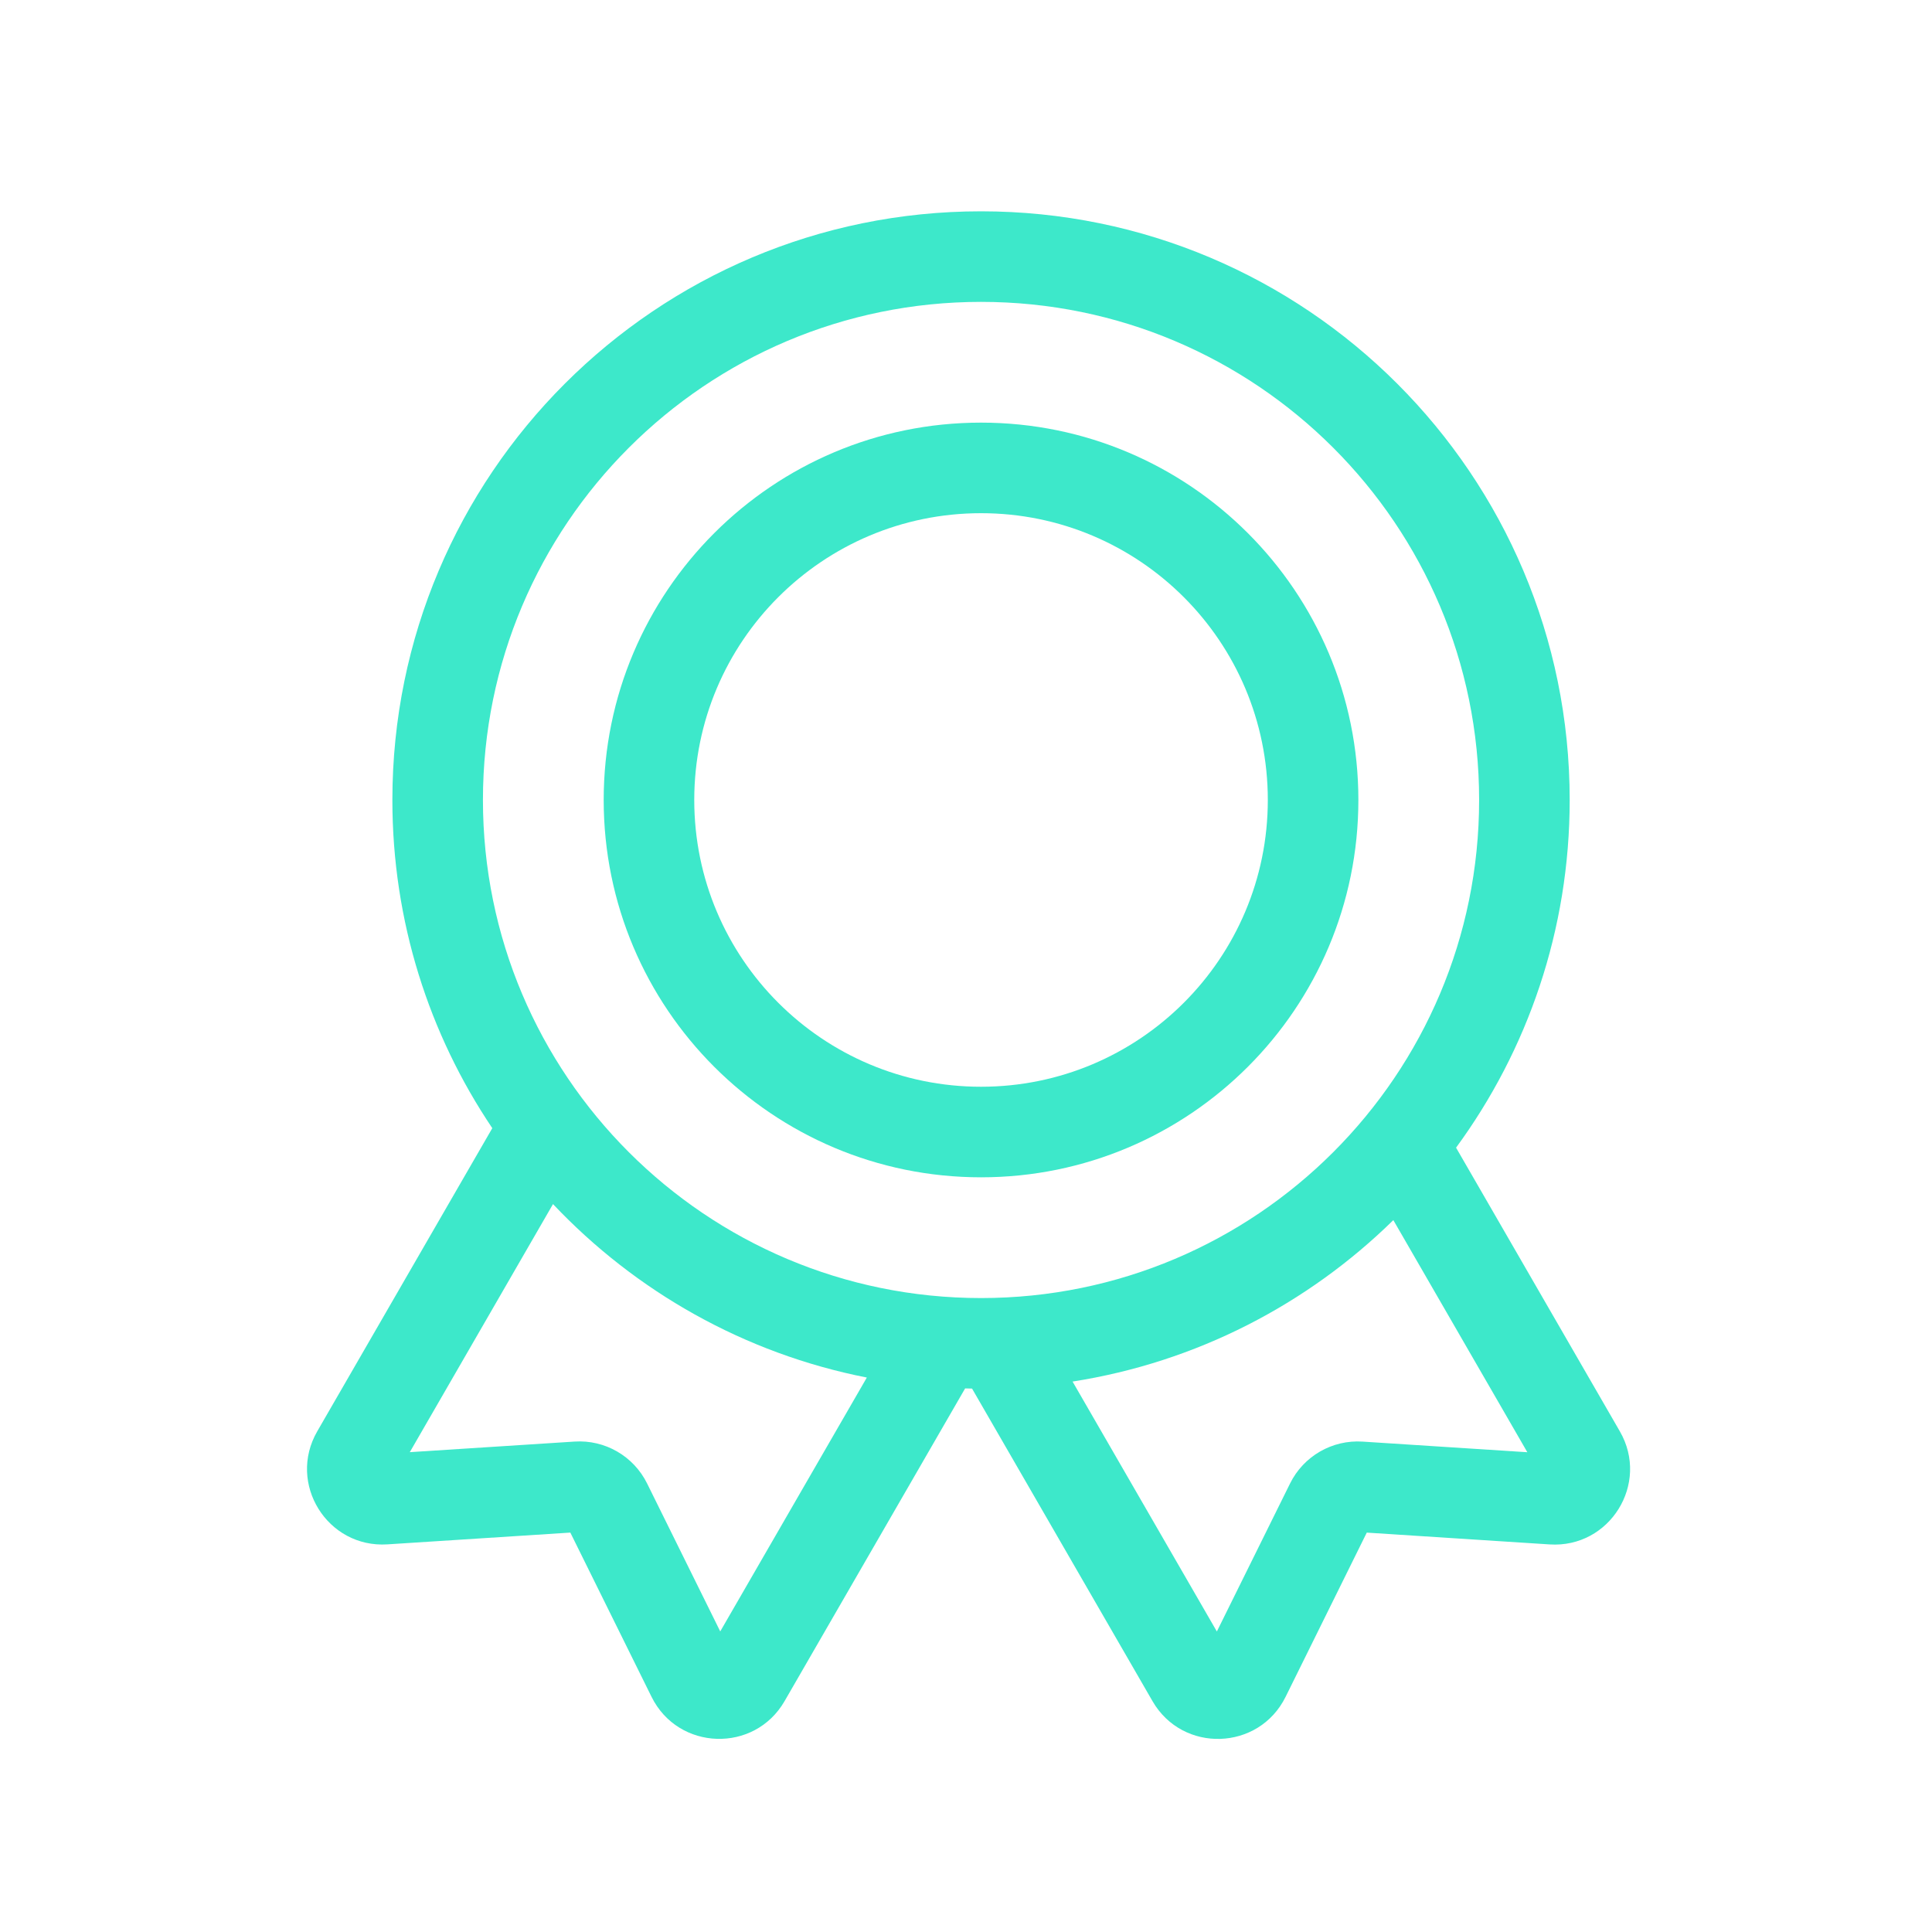
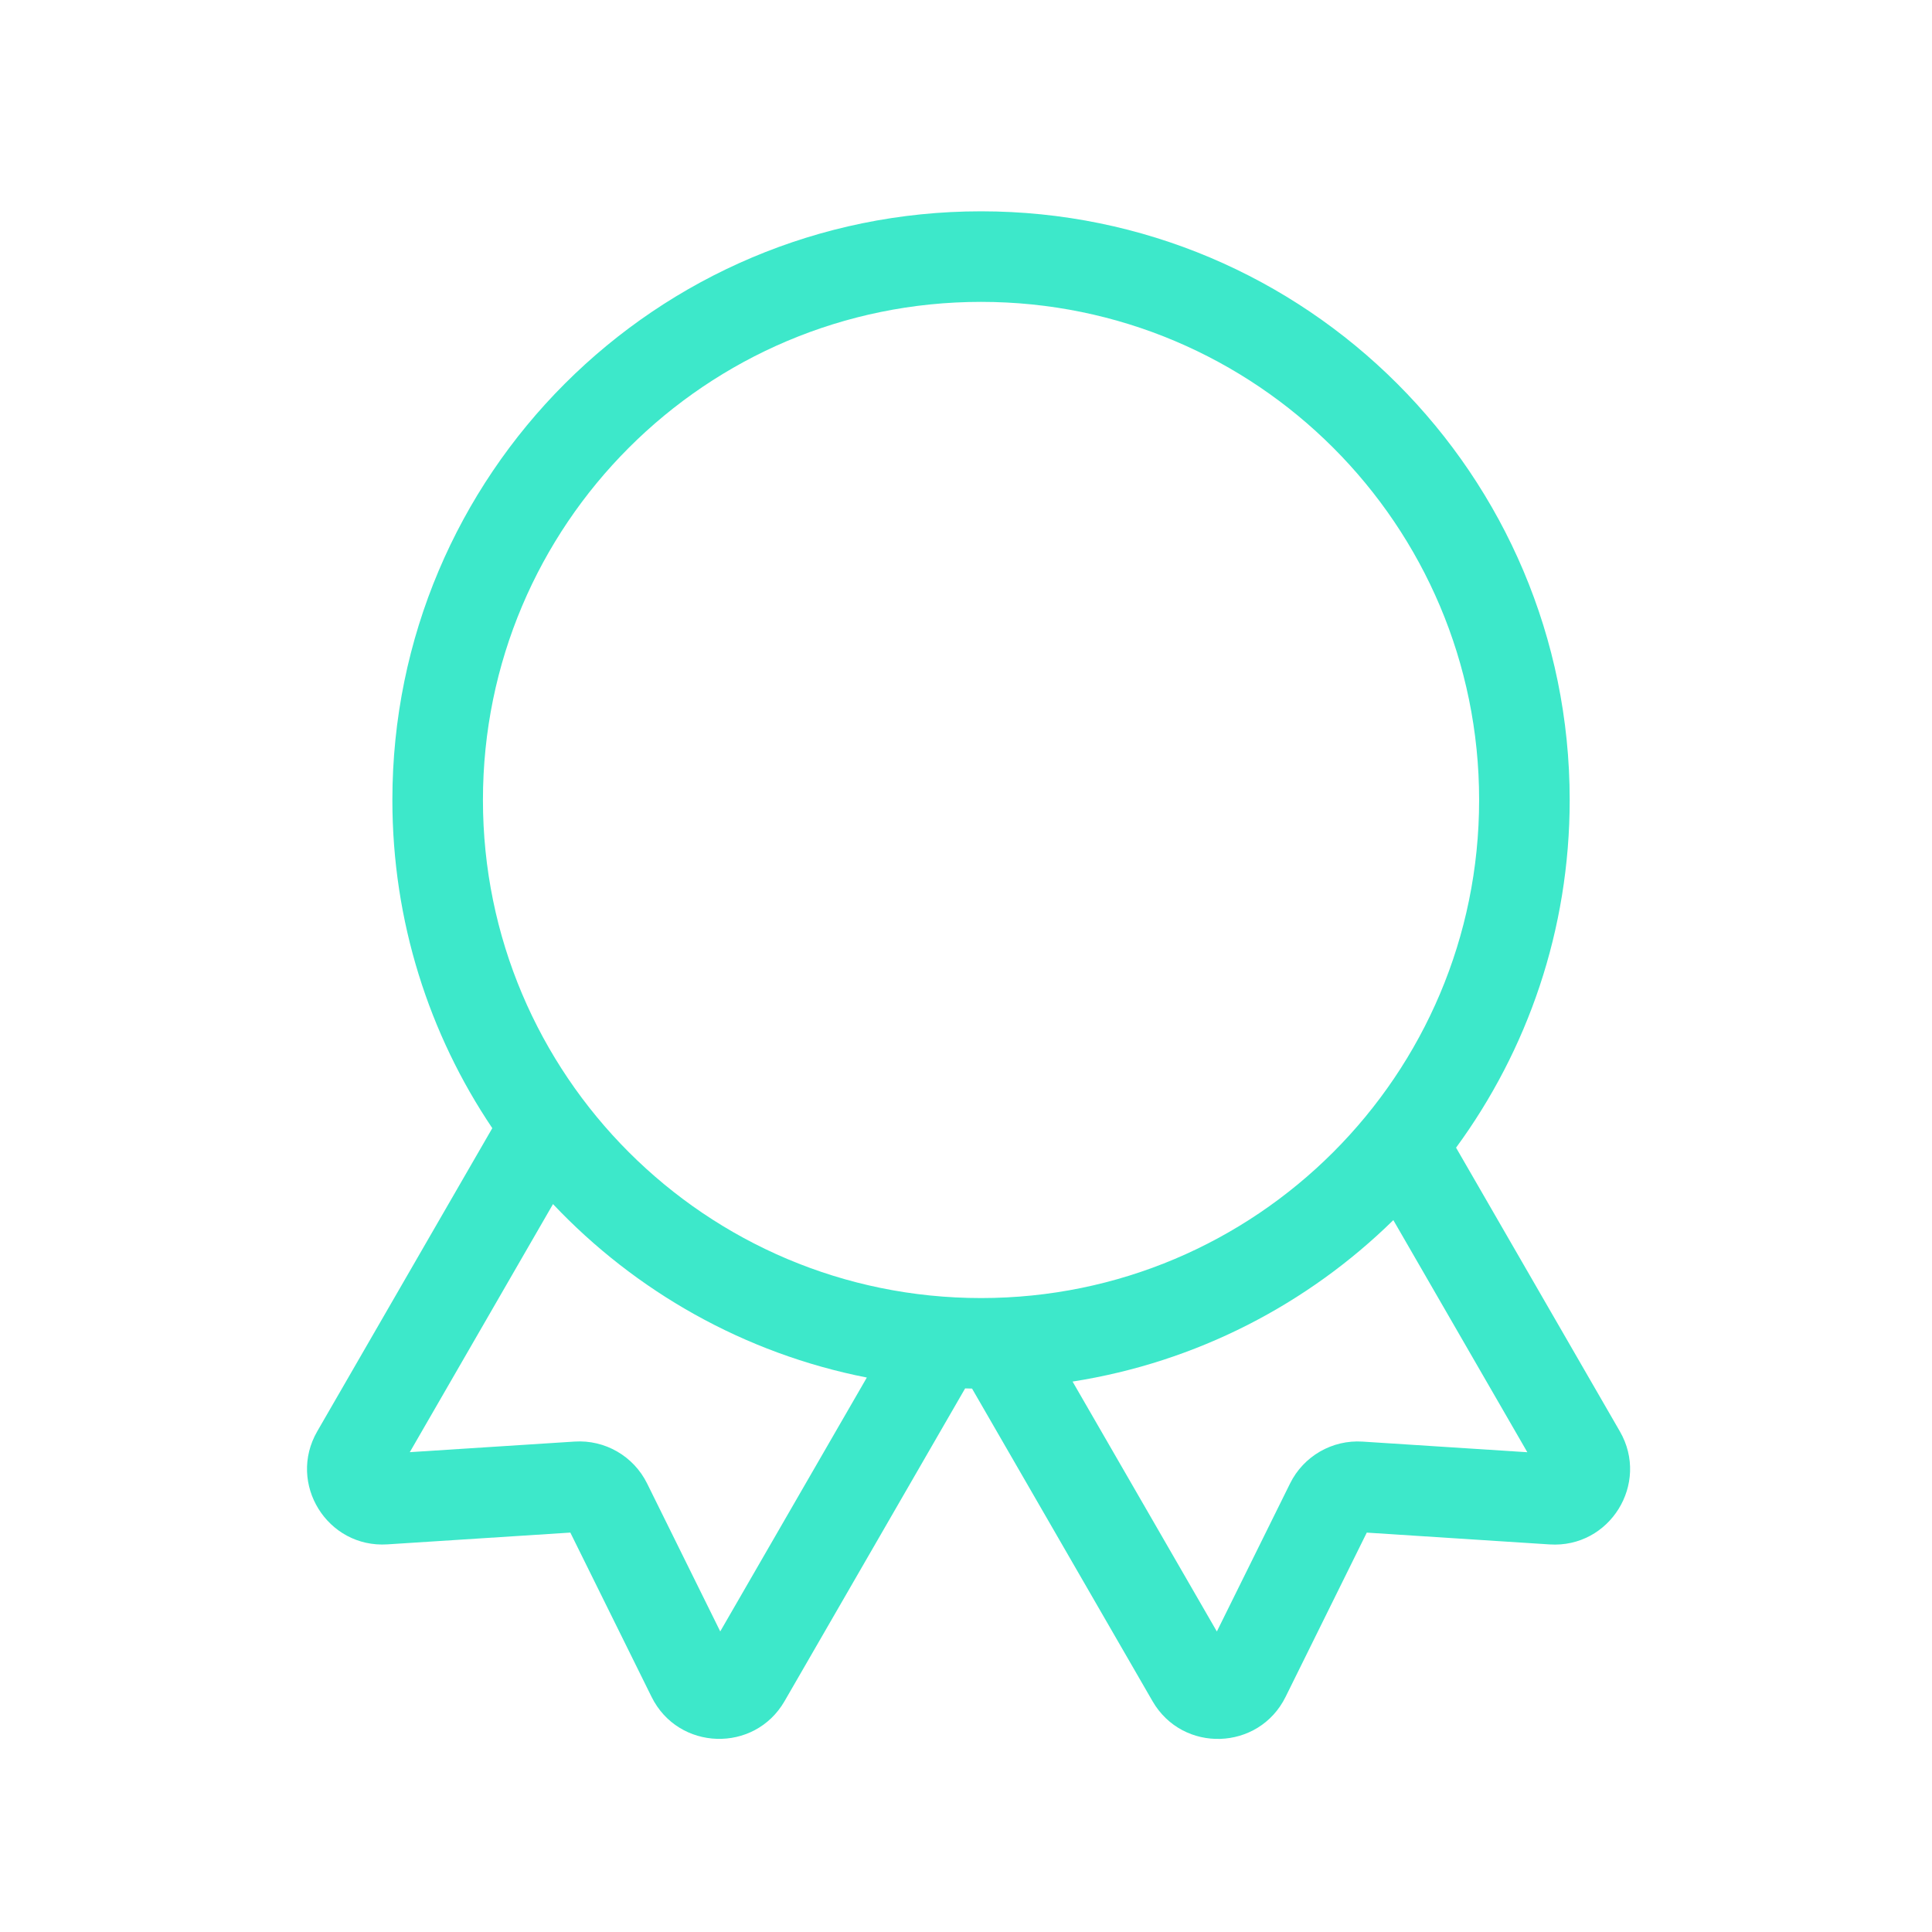
<svg xmlns="http://www.w3.org/2000/svg" width="64" height="64" viewBox="0 0 64 64" fill="none">
-   <path fill-rule="evenodd" clip-rule="evenodd" d="M32.498 14C25.595 14 19.998 19.596 19.998 26.5C19.998 33.404 25.595 39 32.498 39C39.402 39 44.998 33.404 44.998 26.5C44.998 19.596 39.402 14 32.498 14ZM22.998 26.5C22.998 21.253 27.251 17 32.498 17C37.745 17 41.998 21.253 41.998 26.5C41.998 31.747 37.745 36 32.498 36C27.251 36 22.998 31.747 22.998 26.5Z" fill="#3DE8CA" />
  <path fill-rule="evenodd" clip-rule="evenodd" d="M12.998 26.5C12.998 15.73 21.728 7 32.498 7C43.267 7 51.998 15.73 51.998 26.5C51.998 30.808 50.6 34.791 48.234 38.018L53.66 47.416C54.658 49.145 53.327 51.289 51.334 51.161L45.276 50.77L42.586 56.212C41.7 58.002 39.178 58.083 38.179 56.354L32.2 45.998C32.124 45.997 32.047 45.995 31.971 45.993L25.99 56.352C24.992 58.082 22.469 58 21.584 56.211L18.893 50.769L12.835 51.159C10.843 51.288 9.511 49.144 10.509 47.415L16.308 37.372C14.217 34.266 12.998 30.525 12.998 26.5ZM32.498 10C23.385 10 15.998 17.387 15.998 26.5C15.998 35.613 23.385 43 32.498 43C41.611 43 48.998 35.613 48.998 26.5C48.998 17.387 41.611 10 32.498 10ZM35.53 45.766C39.638 45.124 43.32 43.201 46.156 40.418L50.595 48.107L45.137 47.755C44.129 47.69 43.182 48.237 42.735 49.142L40.31 54.045L35.53 45.766ZM18.319 39.887C21.051 42.779 24.657 44.836 28.715 45.633L23.859 54.043L21.435 49.14C20.988 48.236 20.04 47.688 19.033 47.754L13.575 48.105L18.319 39.887Z" fill="#3DE8CA" />
</svg>